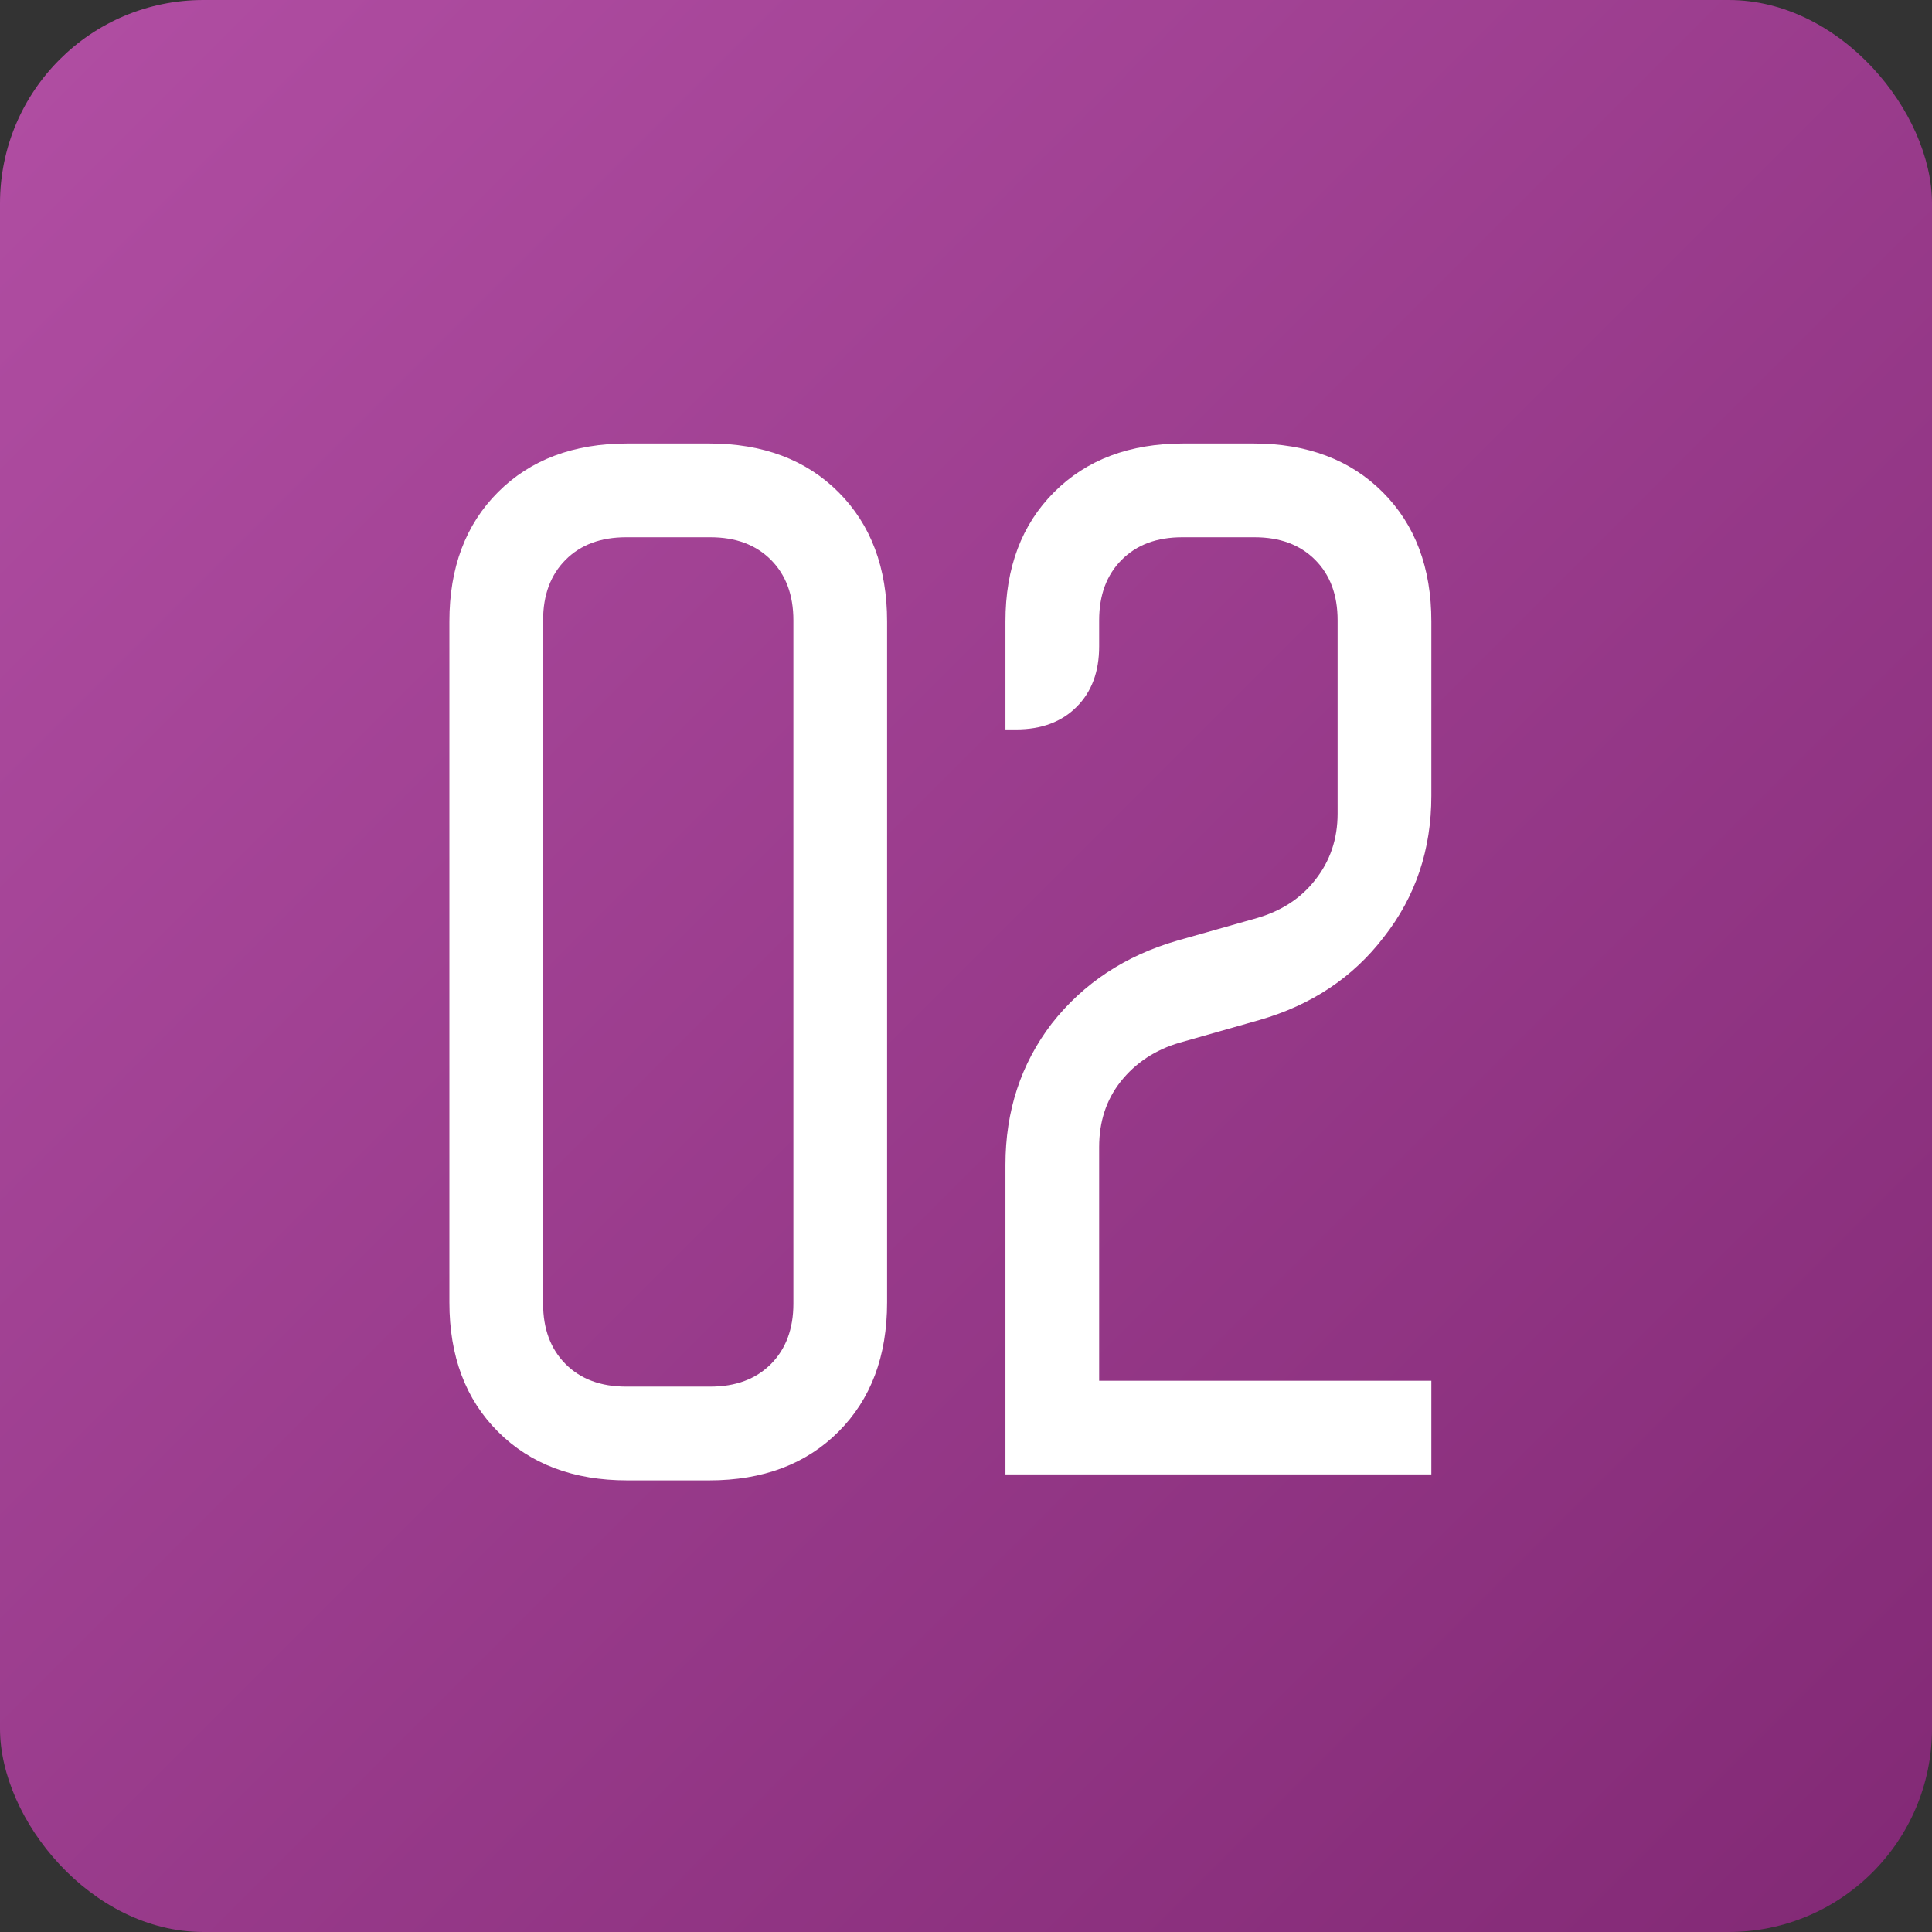
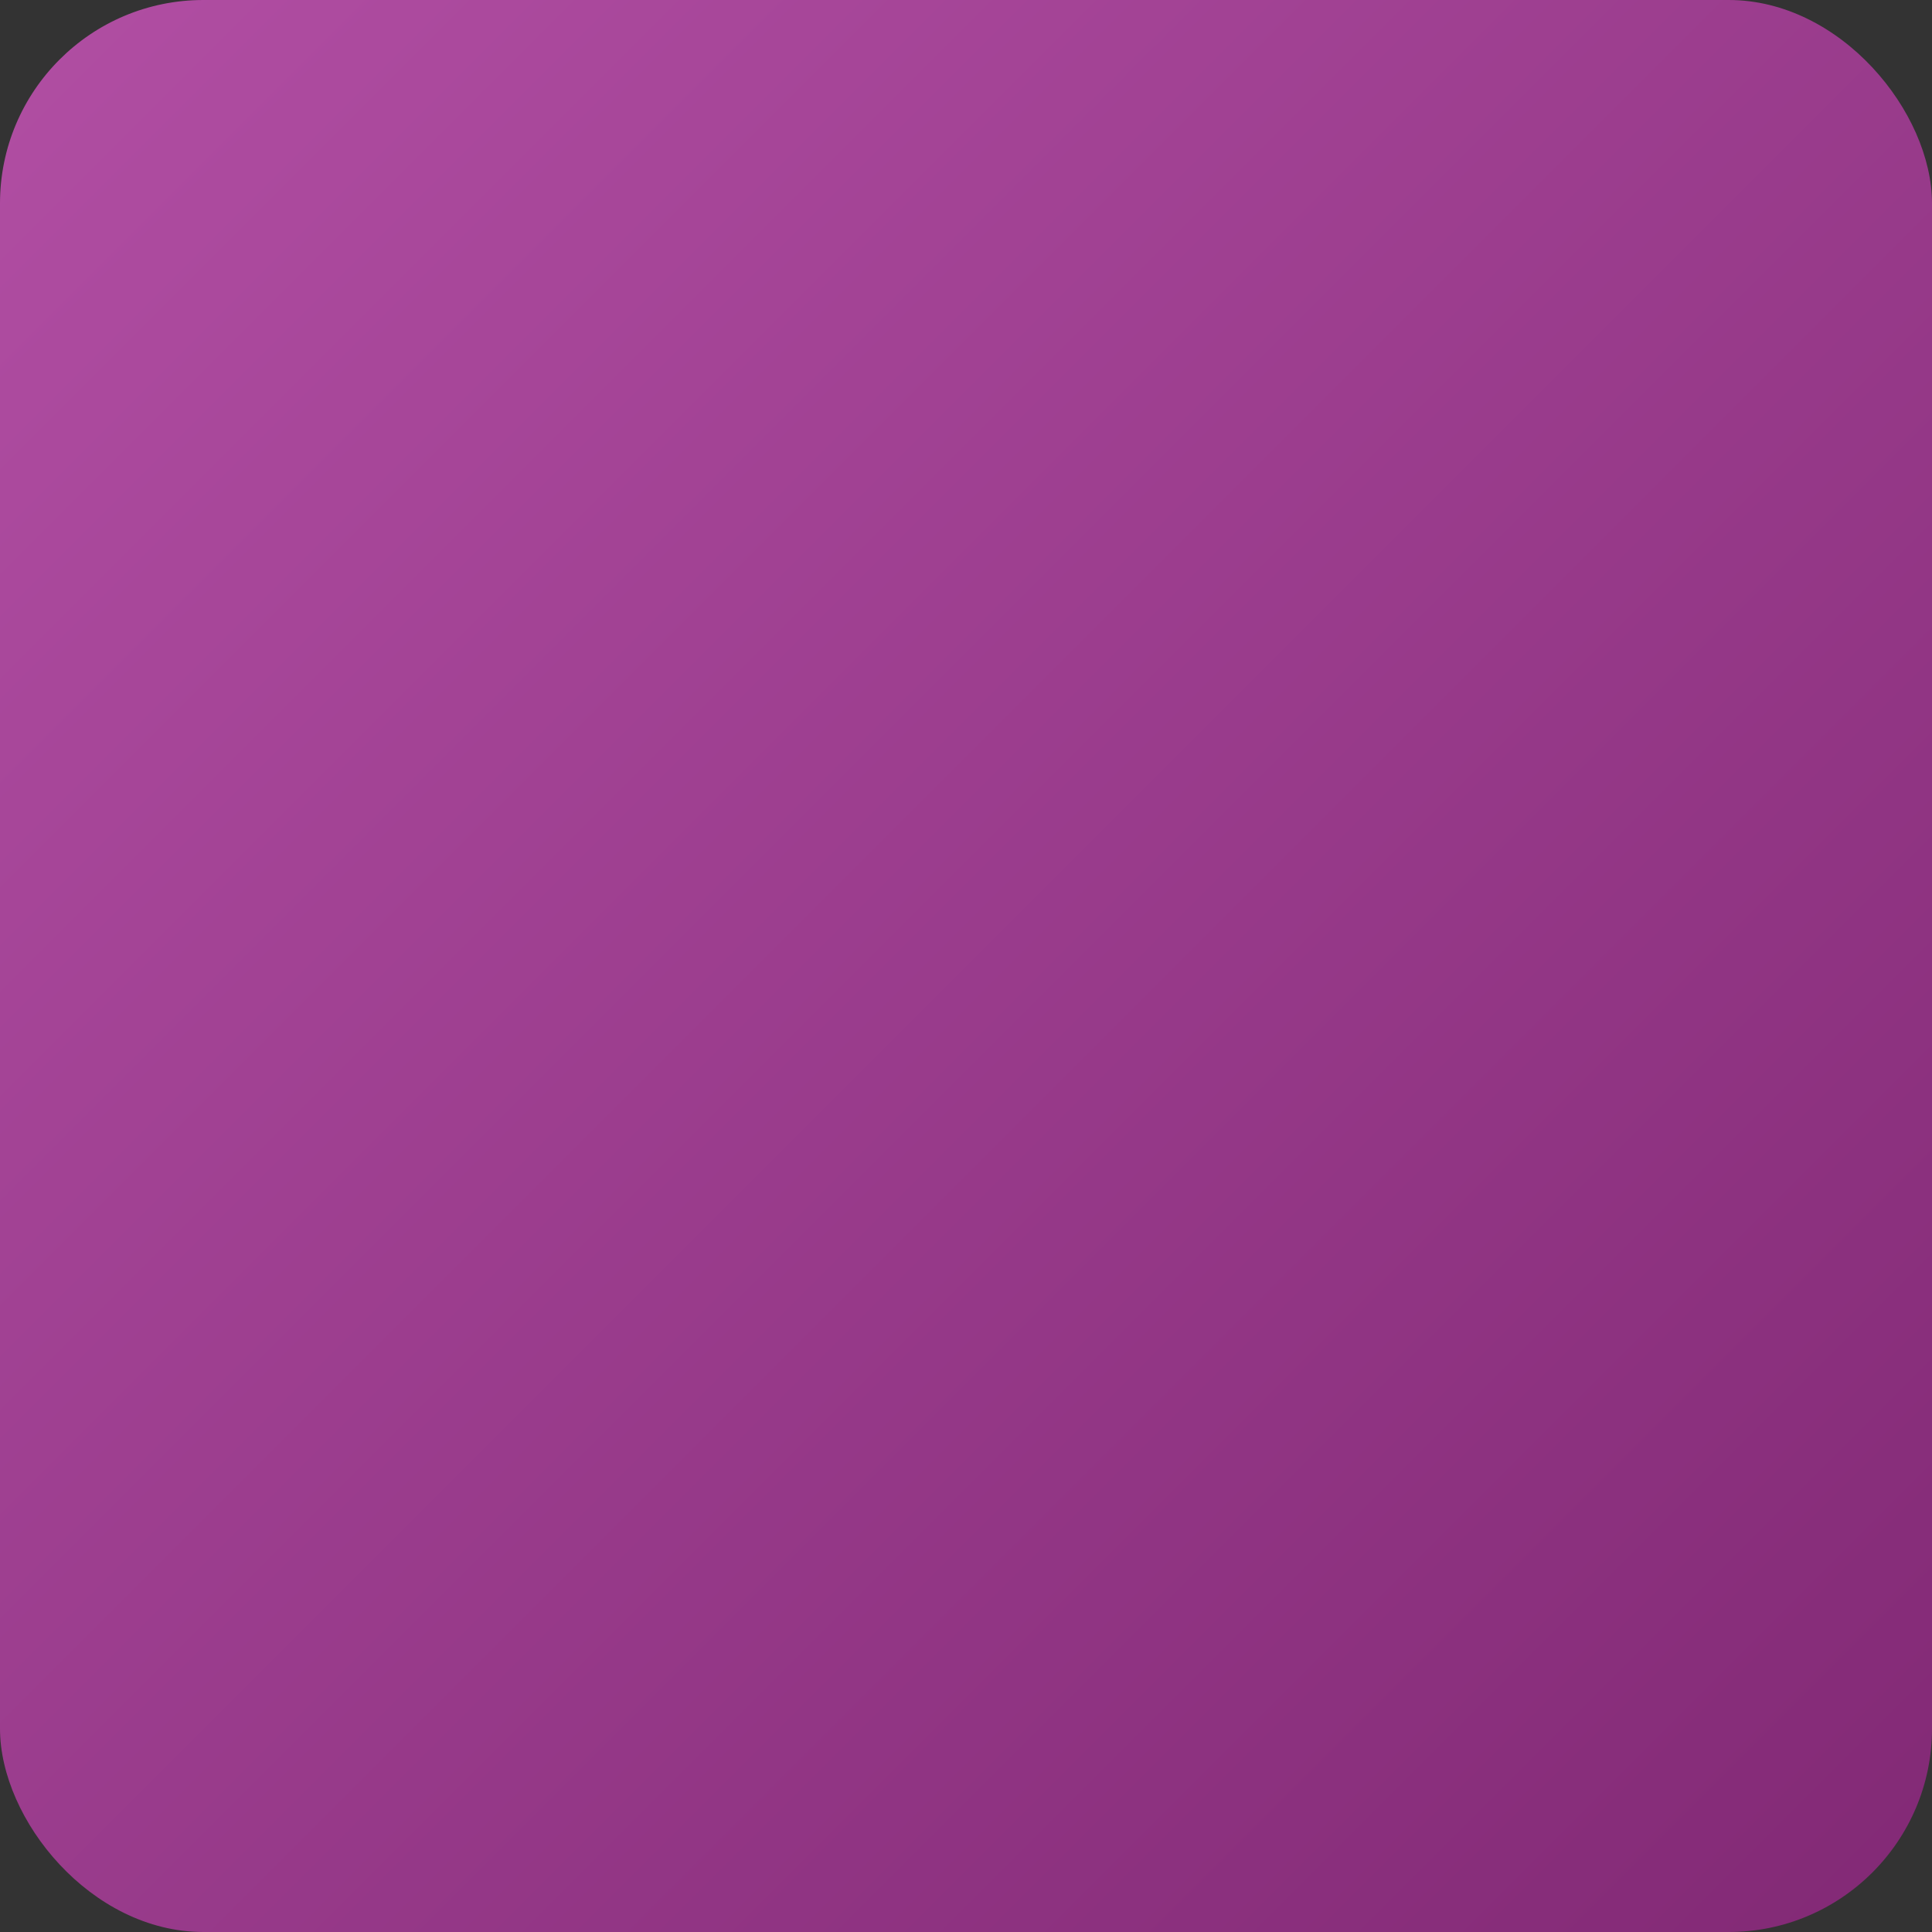
<svg xmlns="http://www.w3.org/2000/svg" width="38" height="38" viewBox="0 0 38 38" fill="none">
  <rect x="0" y="0" width="38" height="38" fill="#333333" stroke="none" />
  <rect width="38" height="38" rx="4" fill="url(#paint0_linear_22_32)" />
-   <path d="M8.839 12.223C8.839 11.166 9.157 10.318 9.795 9.68C10.433 9.042 11.281 8.723 12.338 8.723H13.948C15.006 8.723 15.854 9.042 16.492 9.68C17.13 10.318 17.448 11.166 17.448 12.223V25.617C17.448 26.674 17.13 27.522 16.492 28.16C15.854 28.798 15.006 29.117 13.948 29.117H12.338C11.281 29.117 10.433 28.798 9.795 28.16C9.157 27.522 8.839 26.674 8.839 25.617V12.223ZM12.315 27.273H13.972C14.47 27.273 14.866 27.126 15.162 26.83C15.457 26.534 15.605 26.138 15.605 25.64V12.2C15.605 11.702 15.457 11.306 15.162 11.01C14.866 10.714 14.47 10.567 13.972 10.567H12.315C11.817 10.567 11.421 10.714 11.125 11.01C10.83 11.306 10.682 11.702 10.682 12.2V25.64C10.682 26.138 10.83 26.534 11.125 26.83C11.421 27.126 11.817 27.273 12.315 27.273ZM19.776 22.91C19.776 21.852 20.079 20.927 20.686 20.133C21.308 19.34 22.133 18.796 23.159 18.5L24.723 18.057C25.205 17.917 25.586 17.668 25.866 17.31C26.162 16.937 26.309 16.501 26.309 16.003V12.2C26.309 11.702 26.162 11.306 25.866 11.01C25.57 10.714 25.174 10.567 24.676 10.567H23.253C22.755 10.567 22.358 10.714 22.063 11.01C21.767 11.306 21.619 11.702 21.619 12.2V12.713C21.619 13.211 21.472 13.608 21.176 13.903C20.881 14.199 20.484 14.347 19.986 14.347H19.776V12.223C19.776 11.166 20.095 10.318 20.733 9.68C21.37 9.042 22.218 8.723 23.276 8.723H24.653C25.71 8.723 26.558 9.042 27.196 9.68C27.834 10.318 28.153 11.166 28.153 12.223V15.653C28.153 16.711 27.842 17.637 27.219 18.43C26.613 19.223 25.796 19.768 24.769 20.063L23.206 20.507C22.724 20.647 22.335 20.903 22.039 21.277C21.759 21.634 21.619 22.062 21.619 22.56V27.157H28.153V29H19.776V22.91Z" fill="white" />
  <defs>
    <linearGradient id="paint0_linear_22_32" x1="0" y1="0" x2="38" y2="38" gradientUnits="userSpaceOnUse">
      <stop stop-color="#B14EA3" />
      <stop offset="1" stop-color="#822975" />
    </linearGradient>
  </defs>
</svg>